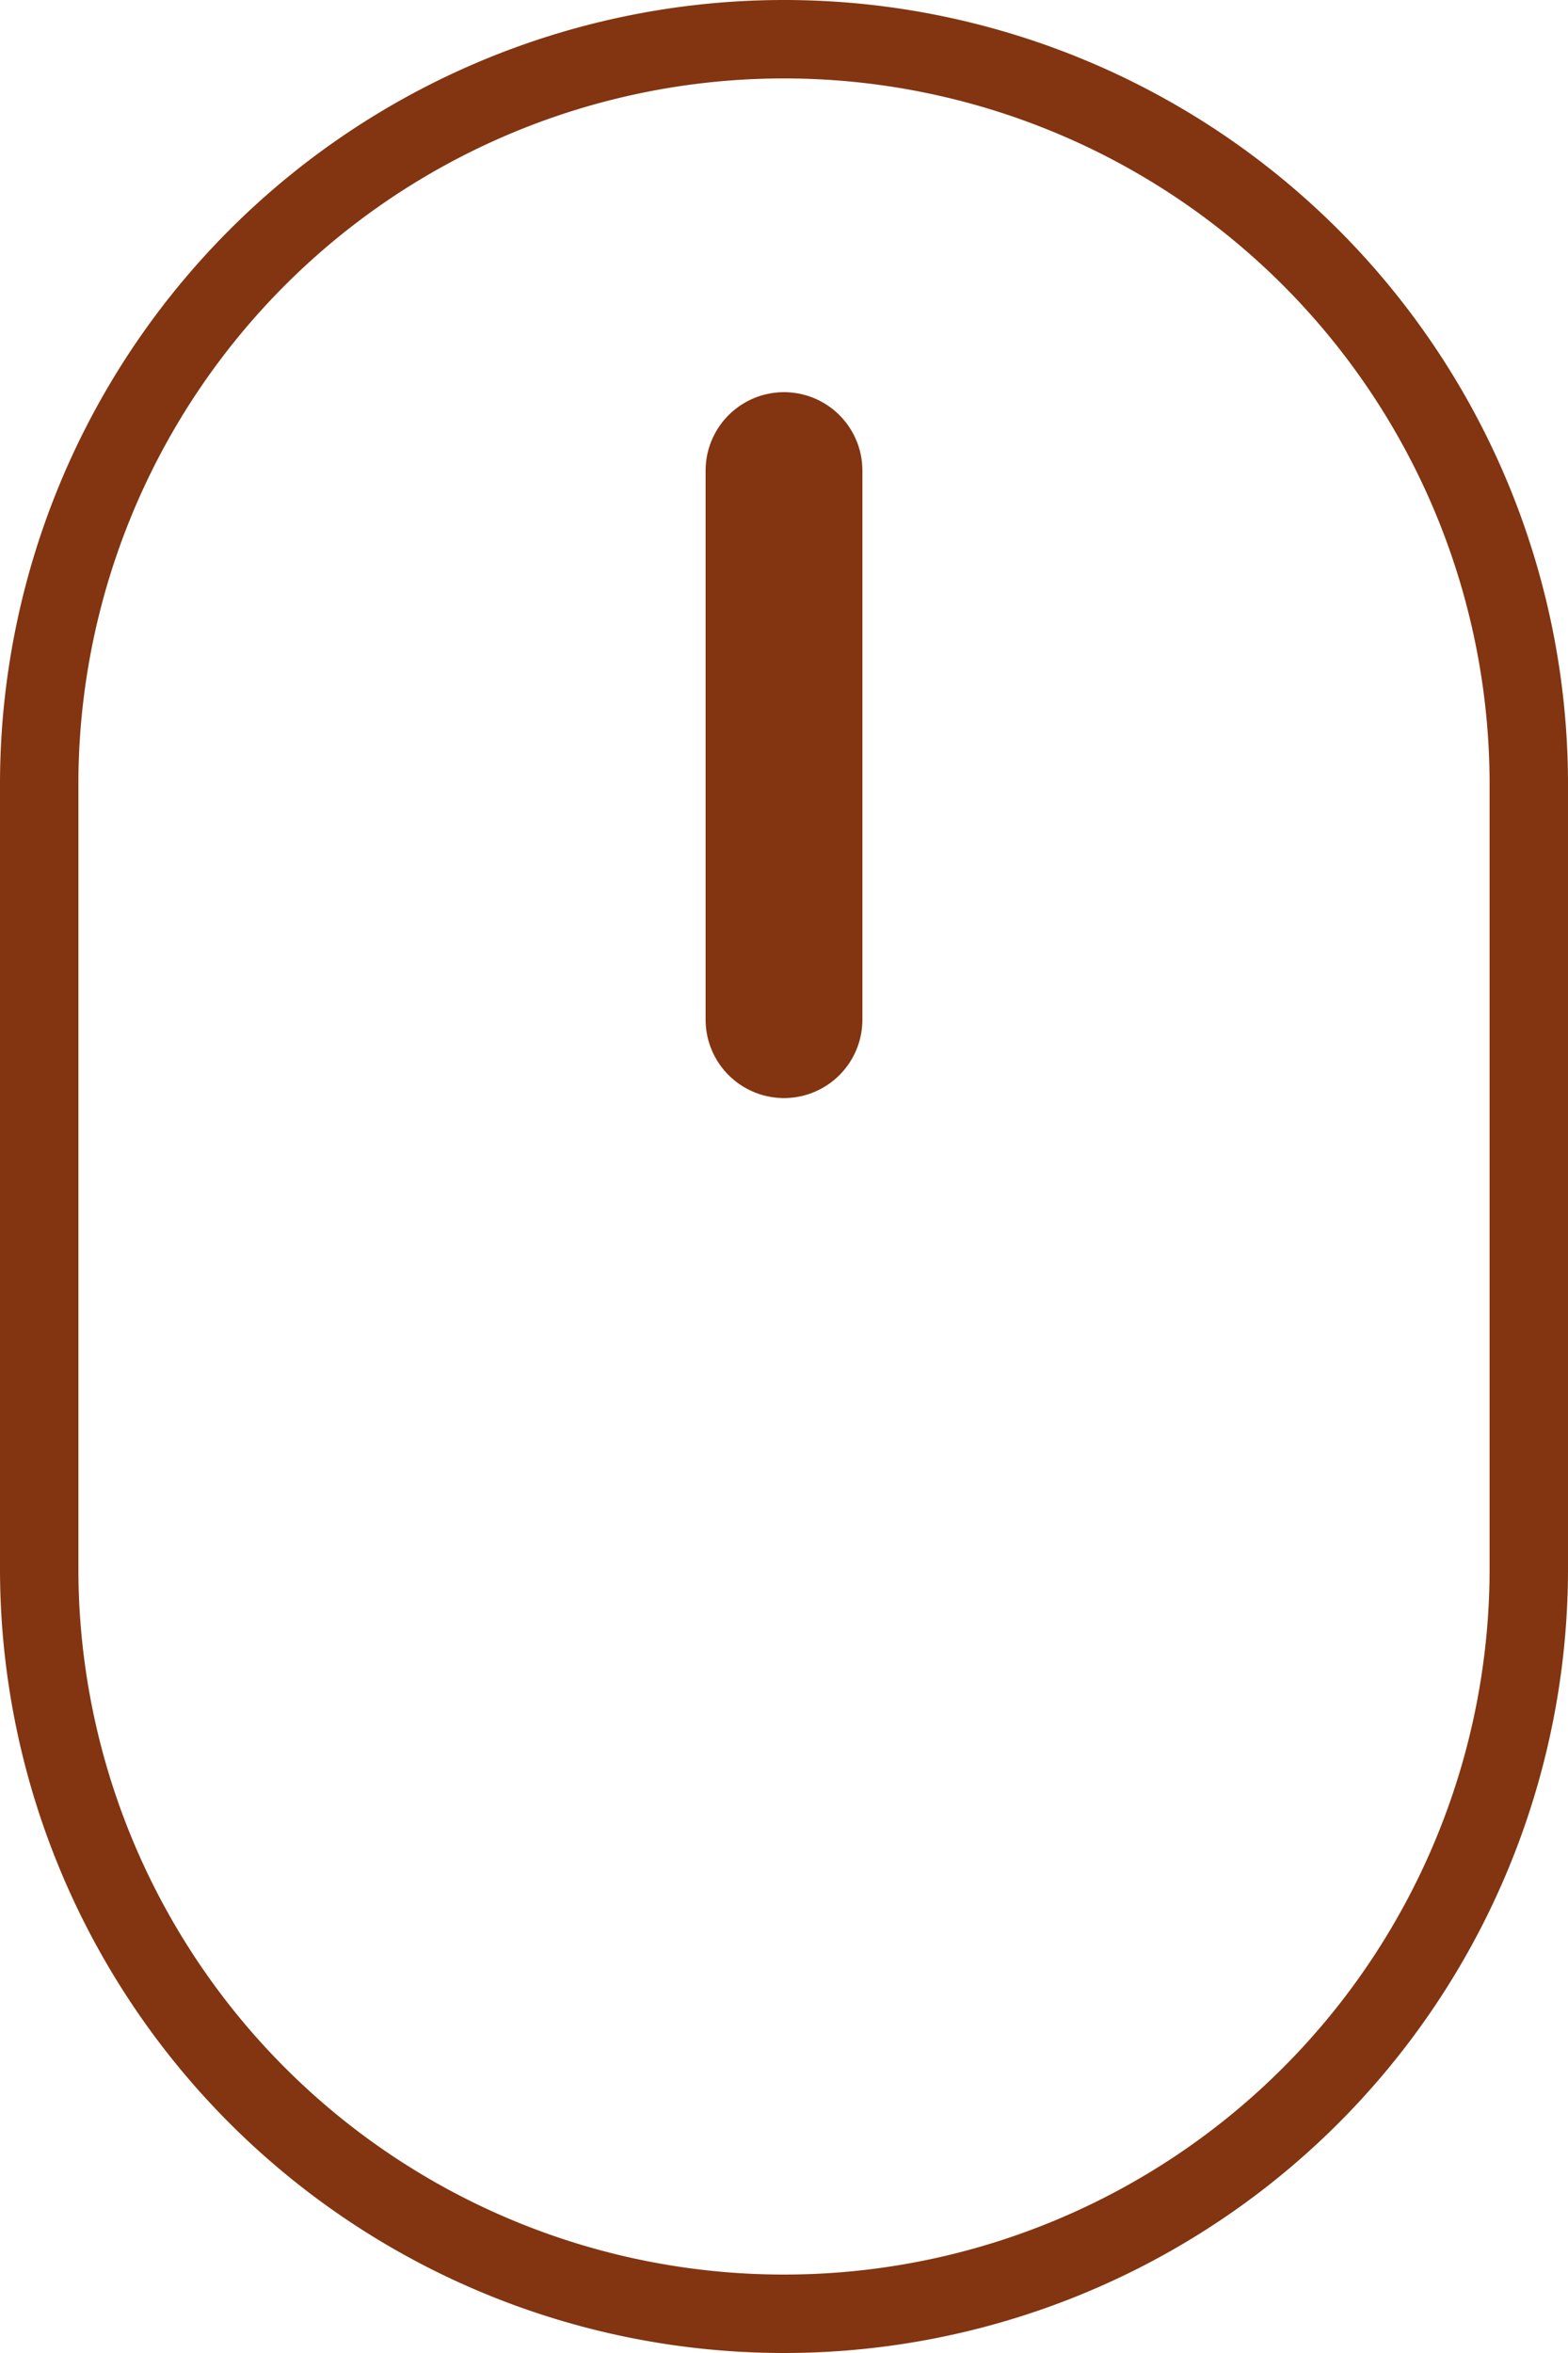
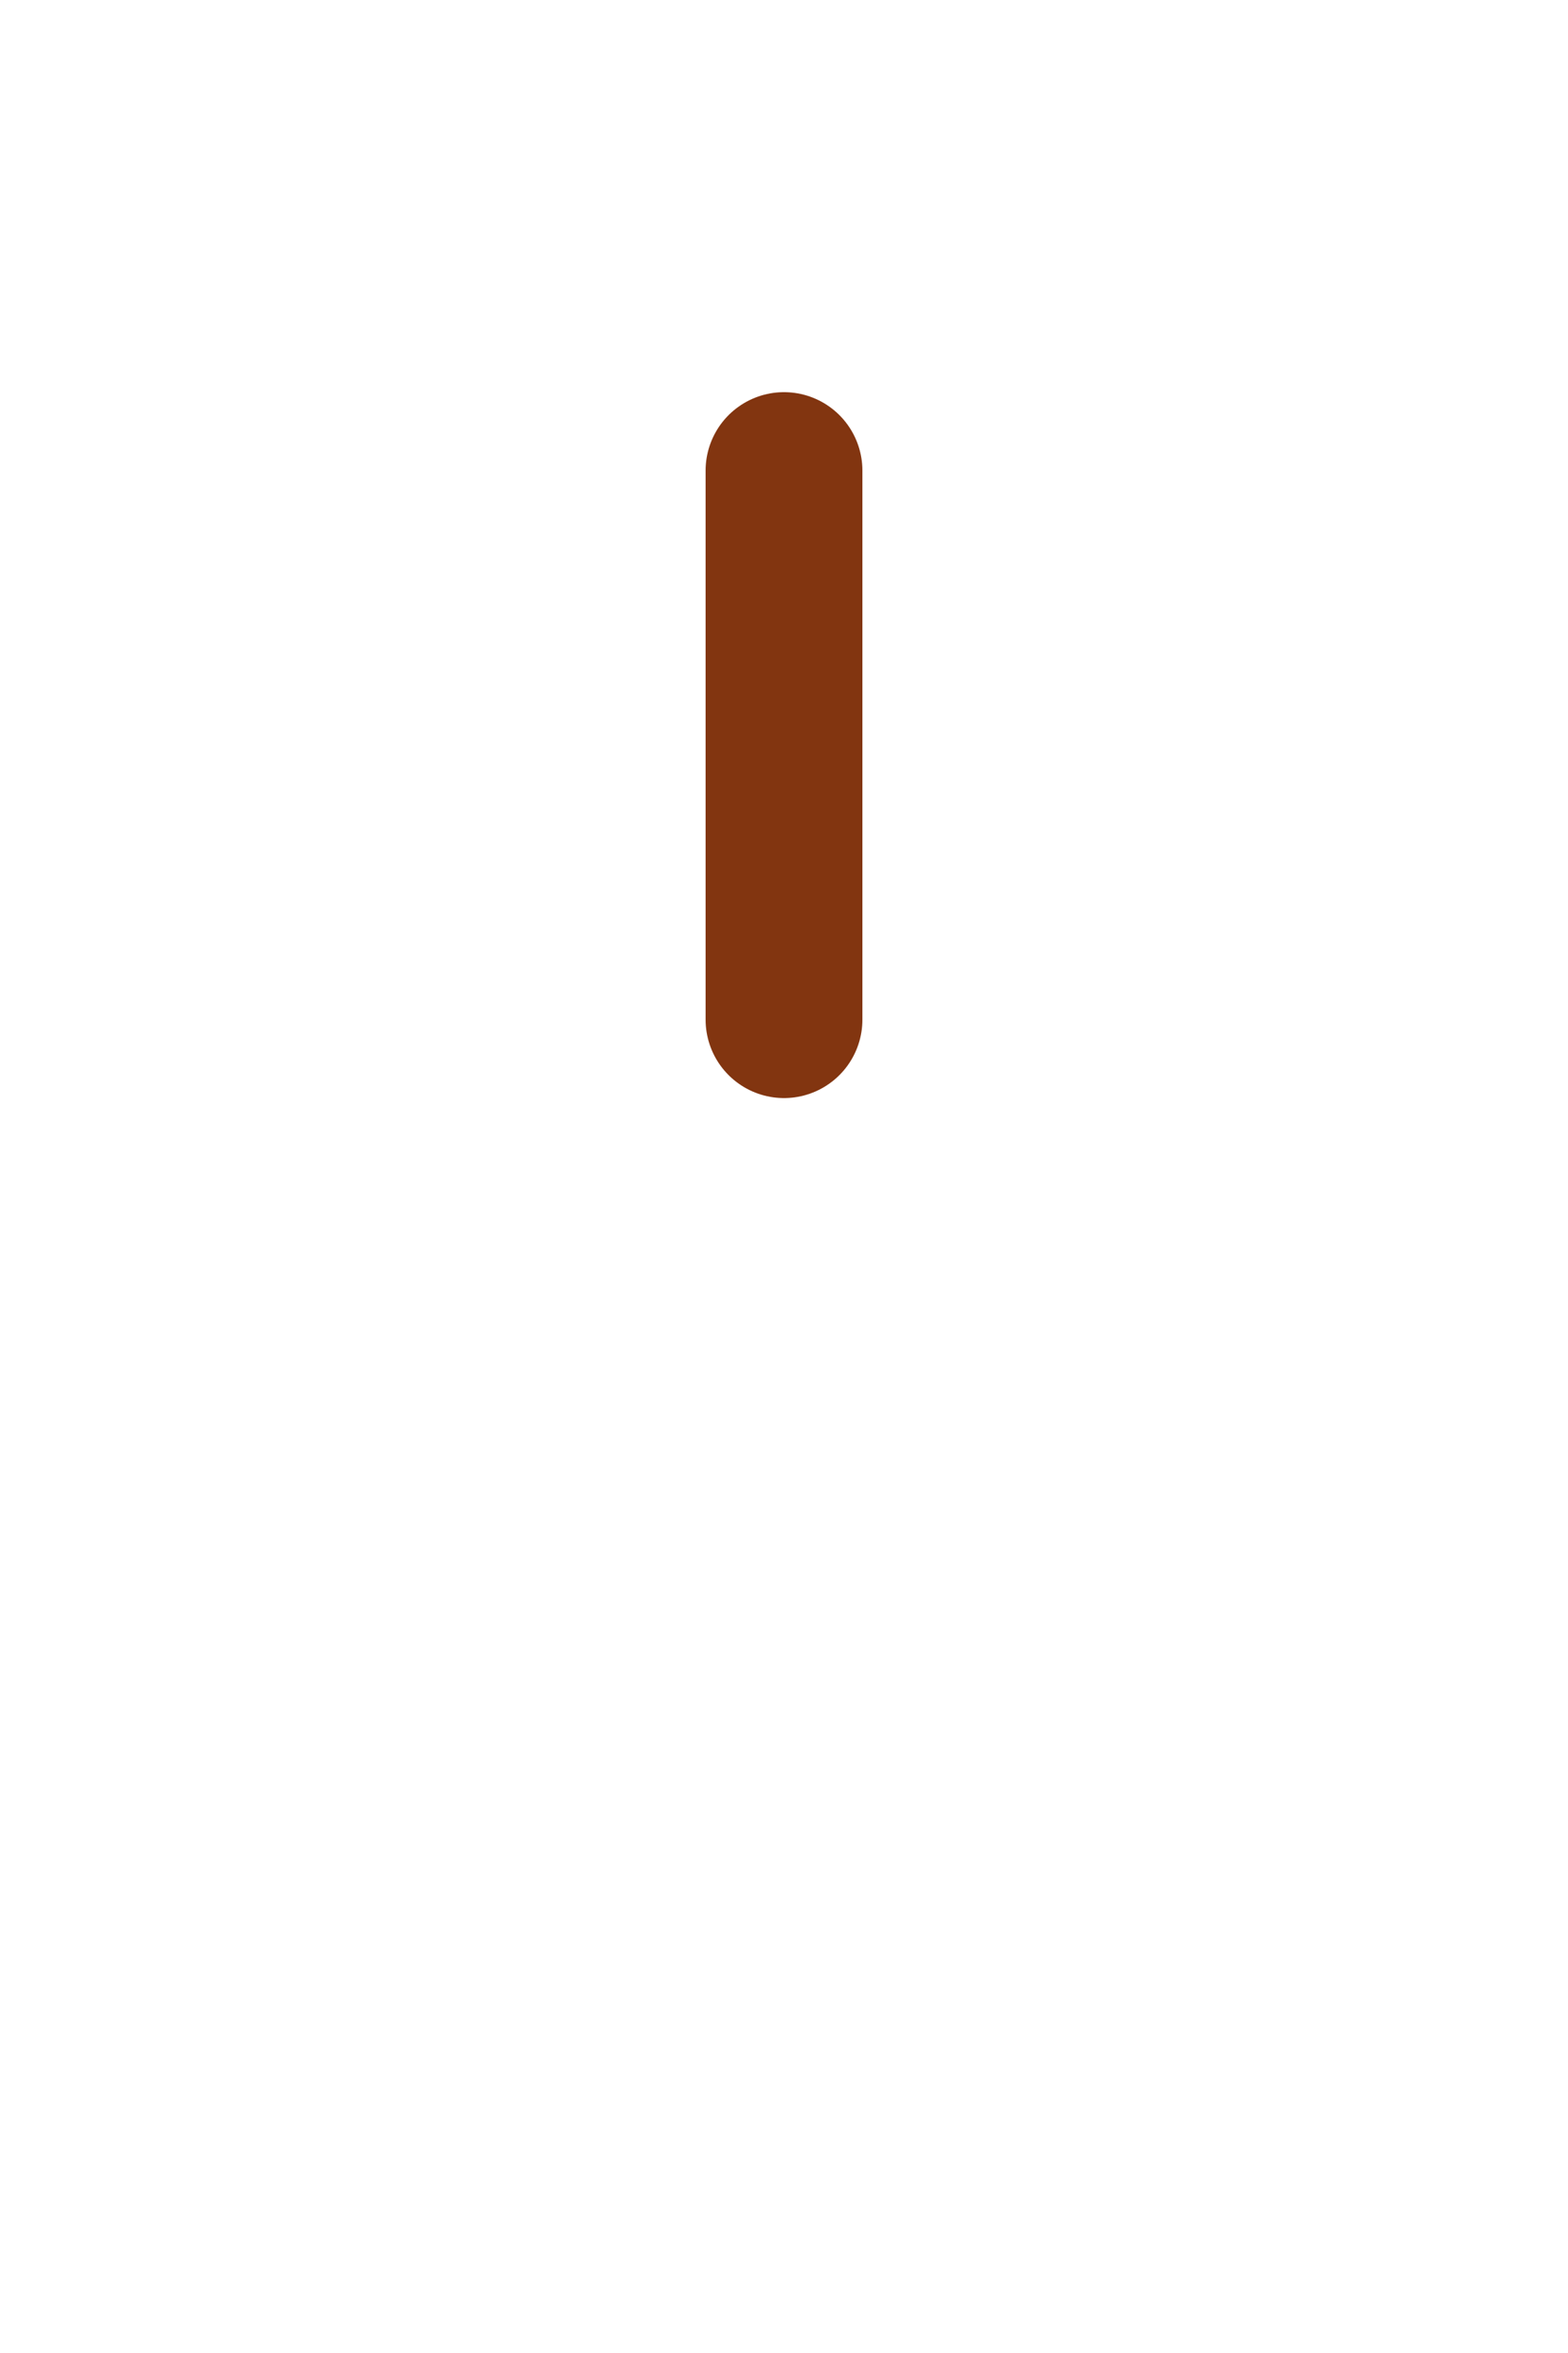
<svg xmlns="http://www.w3.org/2000/svg" id="Layer_1" data-name="Layer 1" viewBox="0 0 20 30">
  <defs>
    <style>.cls-1,.cls-2{fill:none;stroke:#823510;stroke-miterlimit:10;}.cls-1{fill-rule:evenodd;}.cls-2{stroke-linecap:round;stroke-width:2px;}</style>
  </defs>
  <title>mouse</title>
-   <path class="cls-1" d="M149.75,135a9.5,9.5,0,0,1,9.5,9.5v10a9.5,9.5,0,1,1-19,0v-10A9.5,9.5,0,0,1,149.75,135Z" transform="translate(-139.75 -134.5)" />
  <line class="cls-2" x1="10" y1="6" x2="10" y2="13" />
</svg>